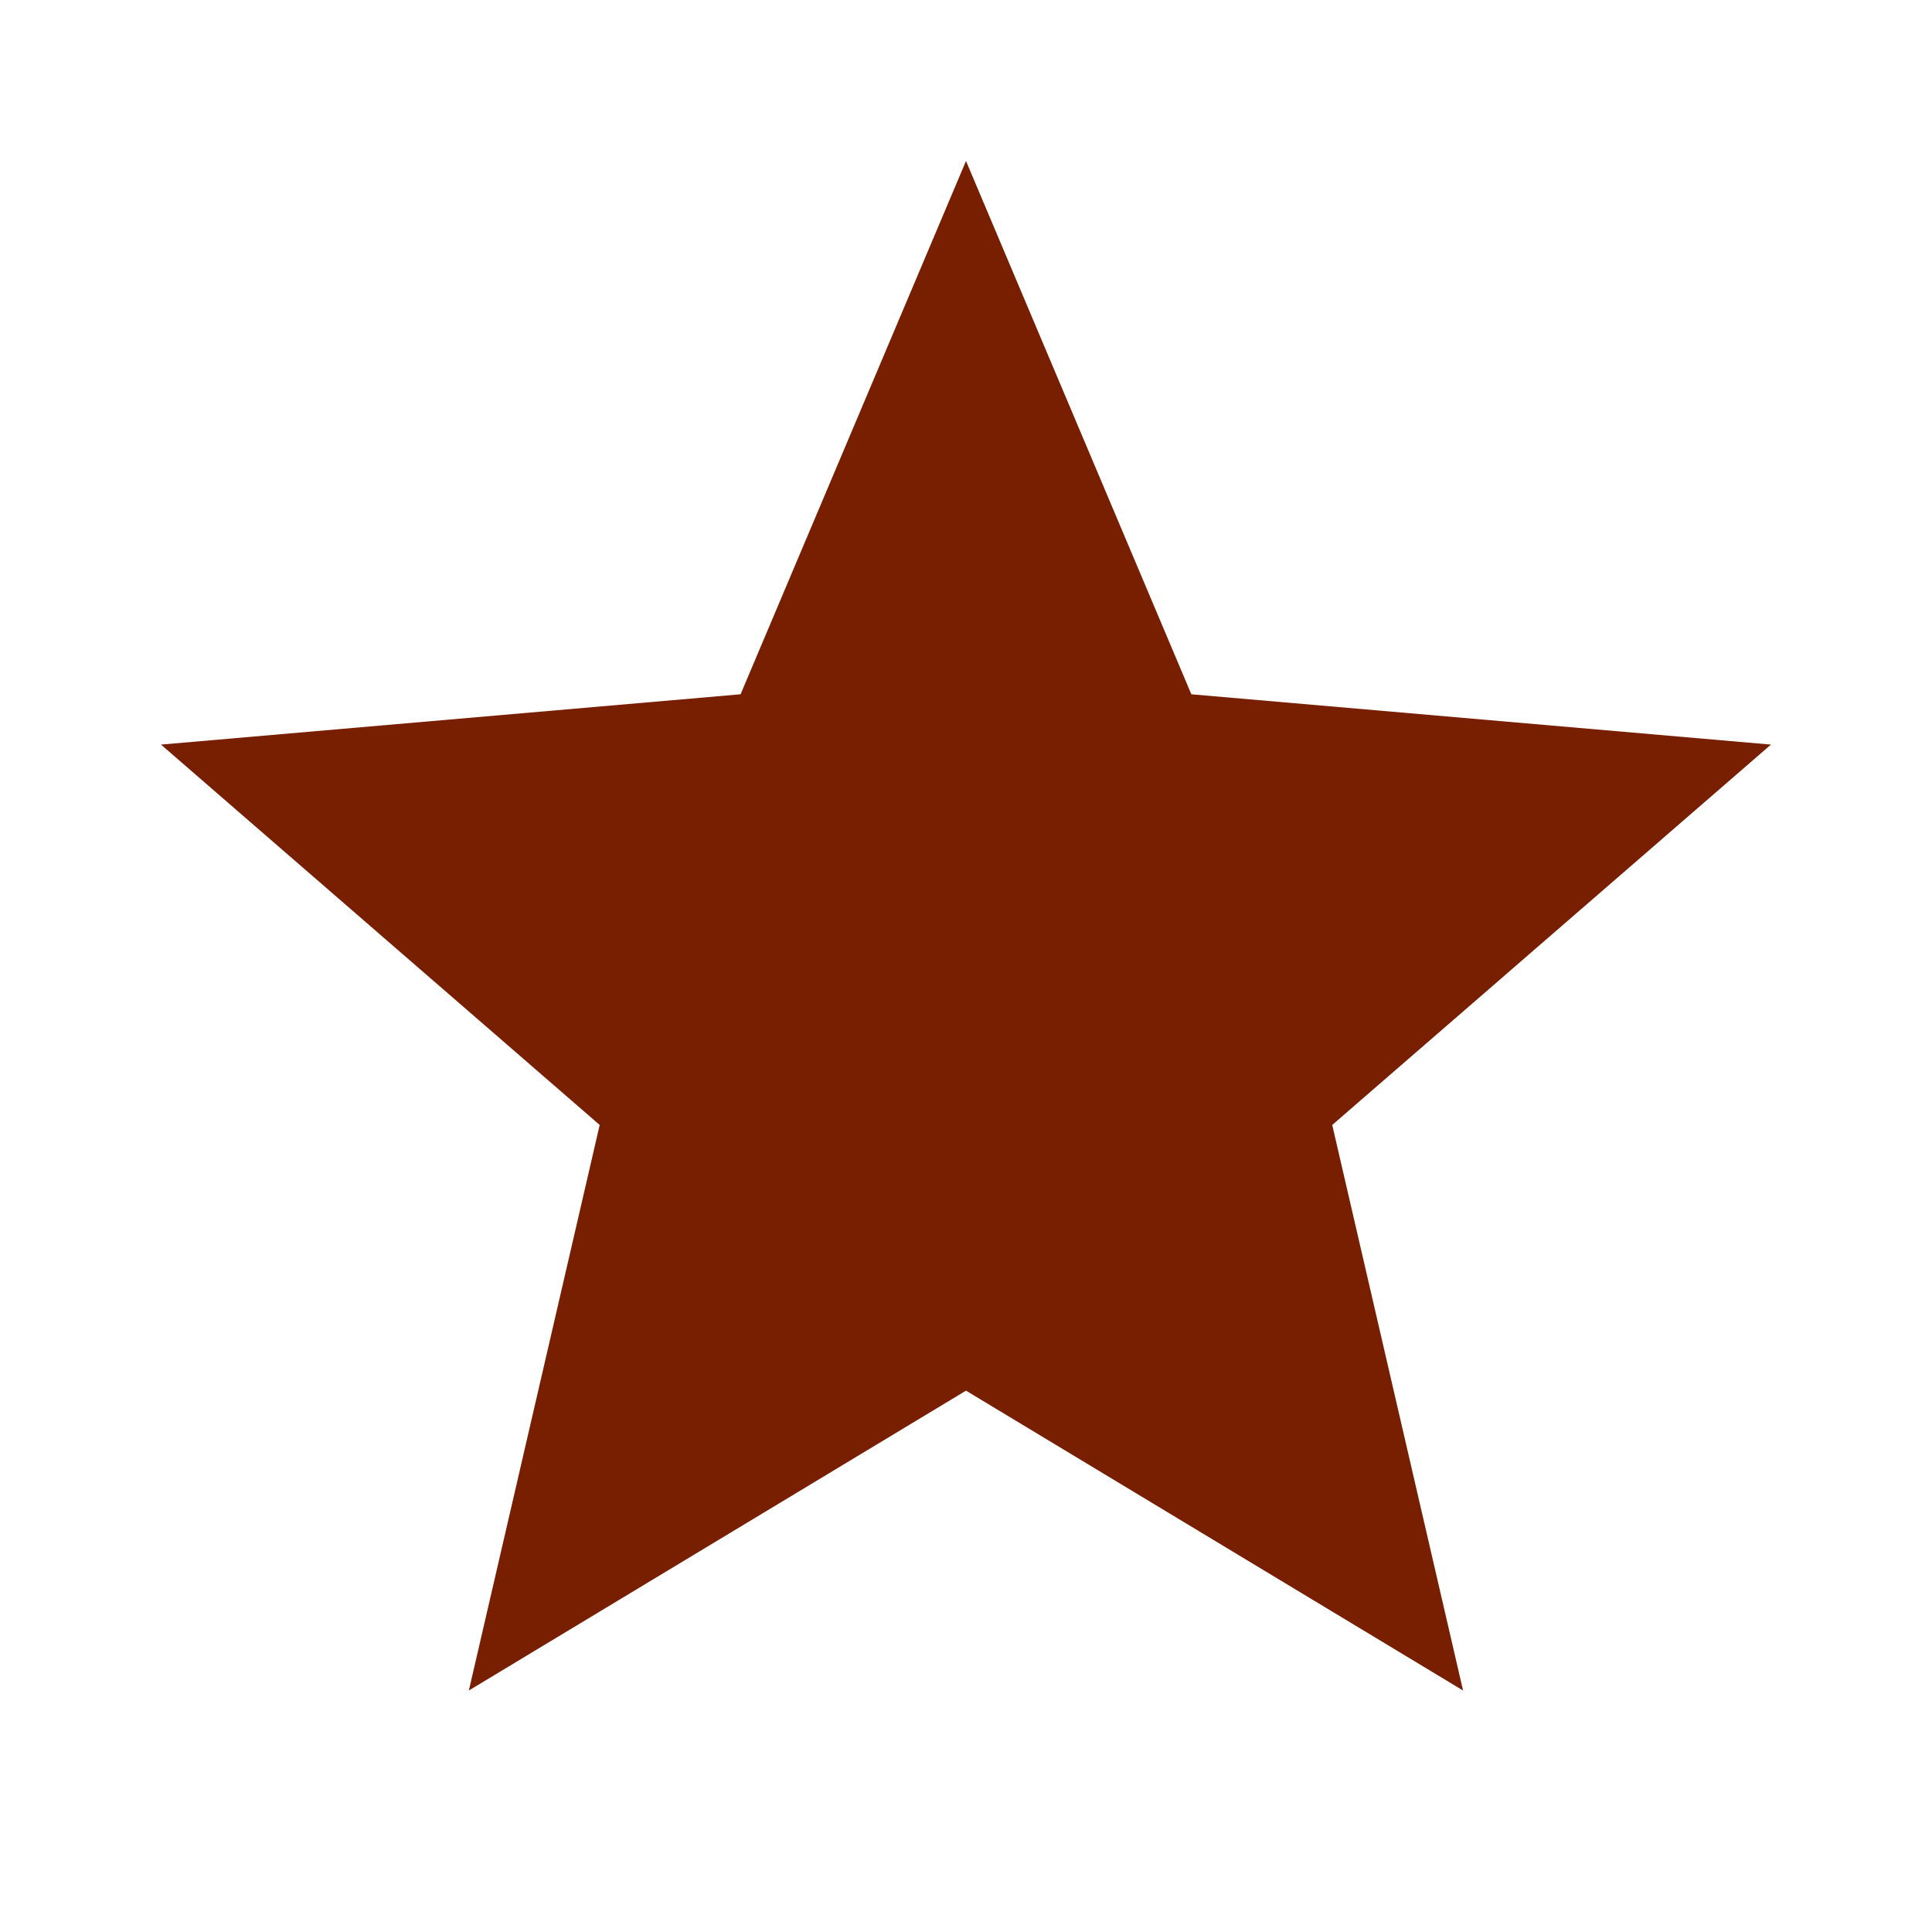
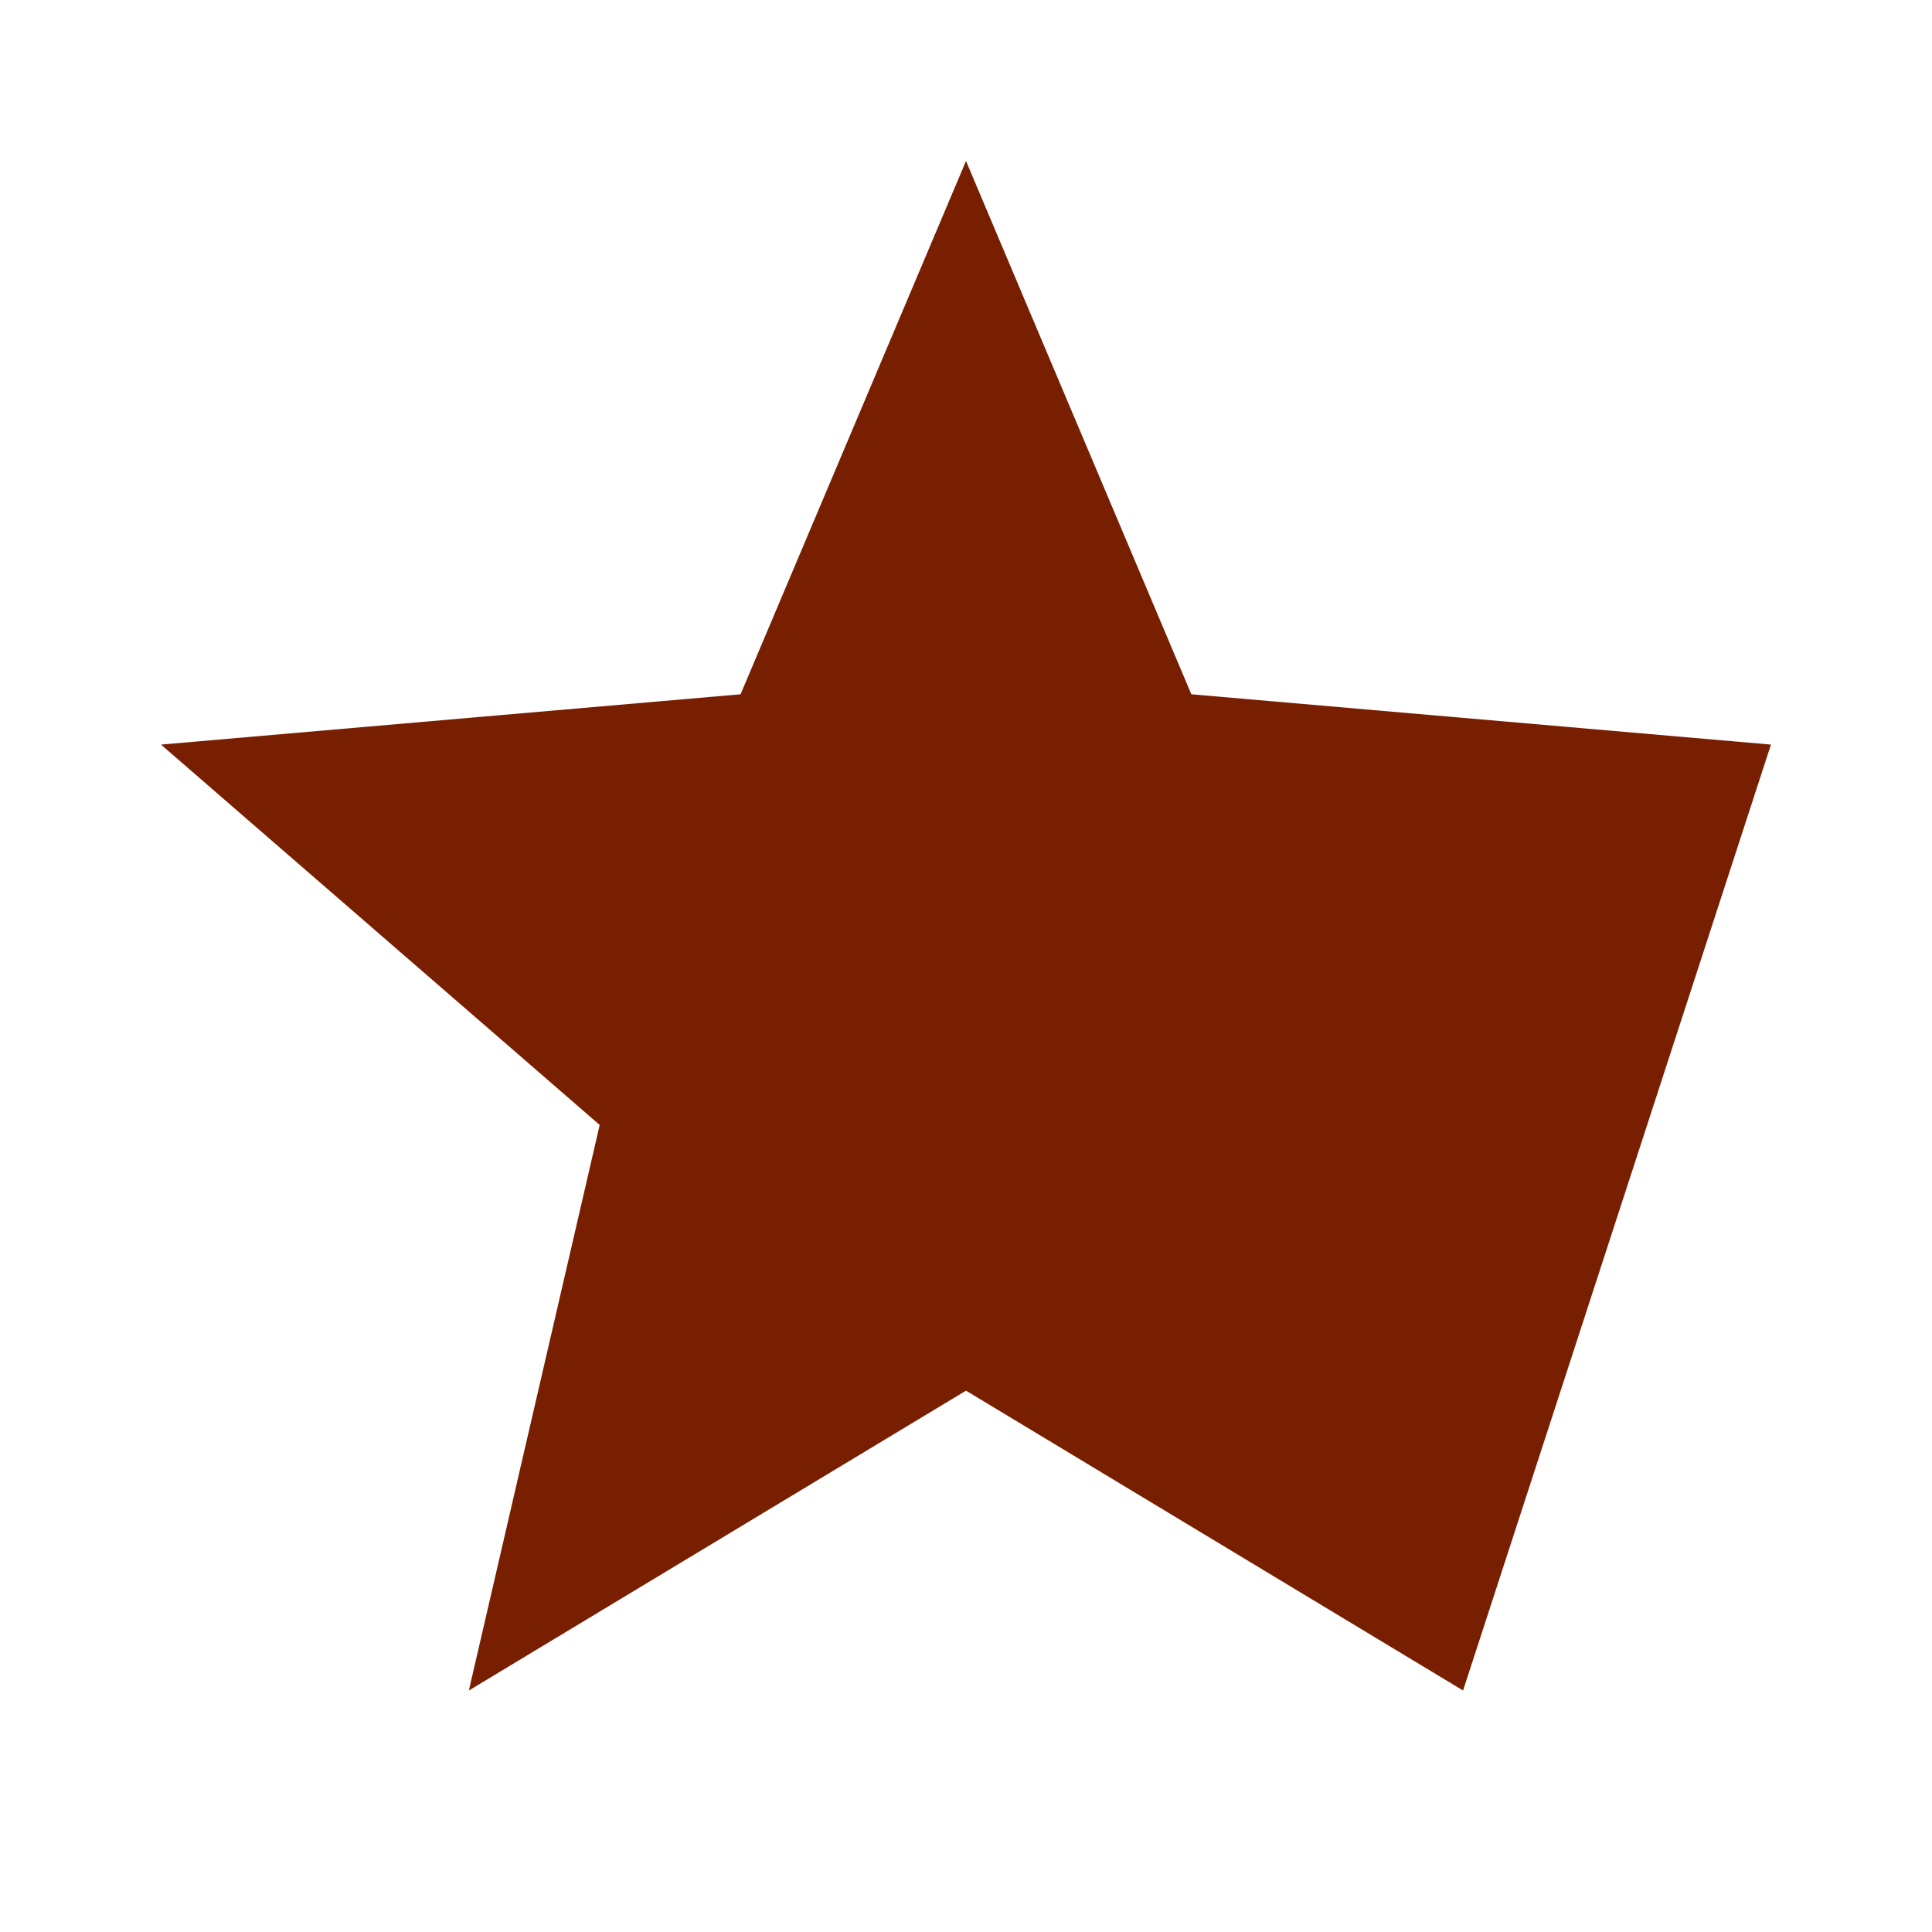
<svg xmlns="http://www.w3.org/2000/svg" width="25" height="25" viewBox="0 0 25 25" fill="none">
-   <path d="M6.067 21.875L7.76 14.557L2.083 9.635L9.583 8.984L12.5 2.083L15.416 8.984L22.916 9.635L17.239 14.557L18.932 21.875L12.5 17.995L6.067 21.875Z" fill="#781F01" />
+   <path d="M6.067 21.875L7.76 14.557L2.083 9.635L9.583 8.984L12.5 2.083L15.416 8.984L22.916 9.635L18.932 21.875L12.5 17.995L6.067 21.875Z" fill="#781F01" />
</svg>